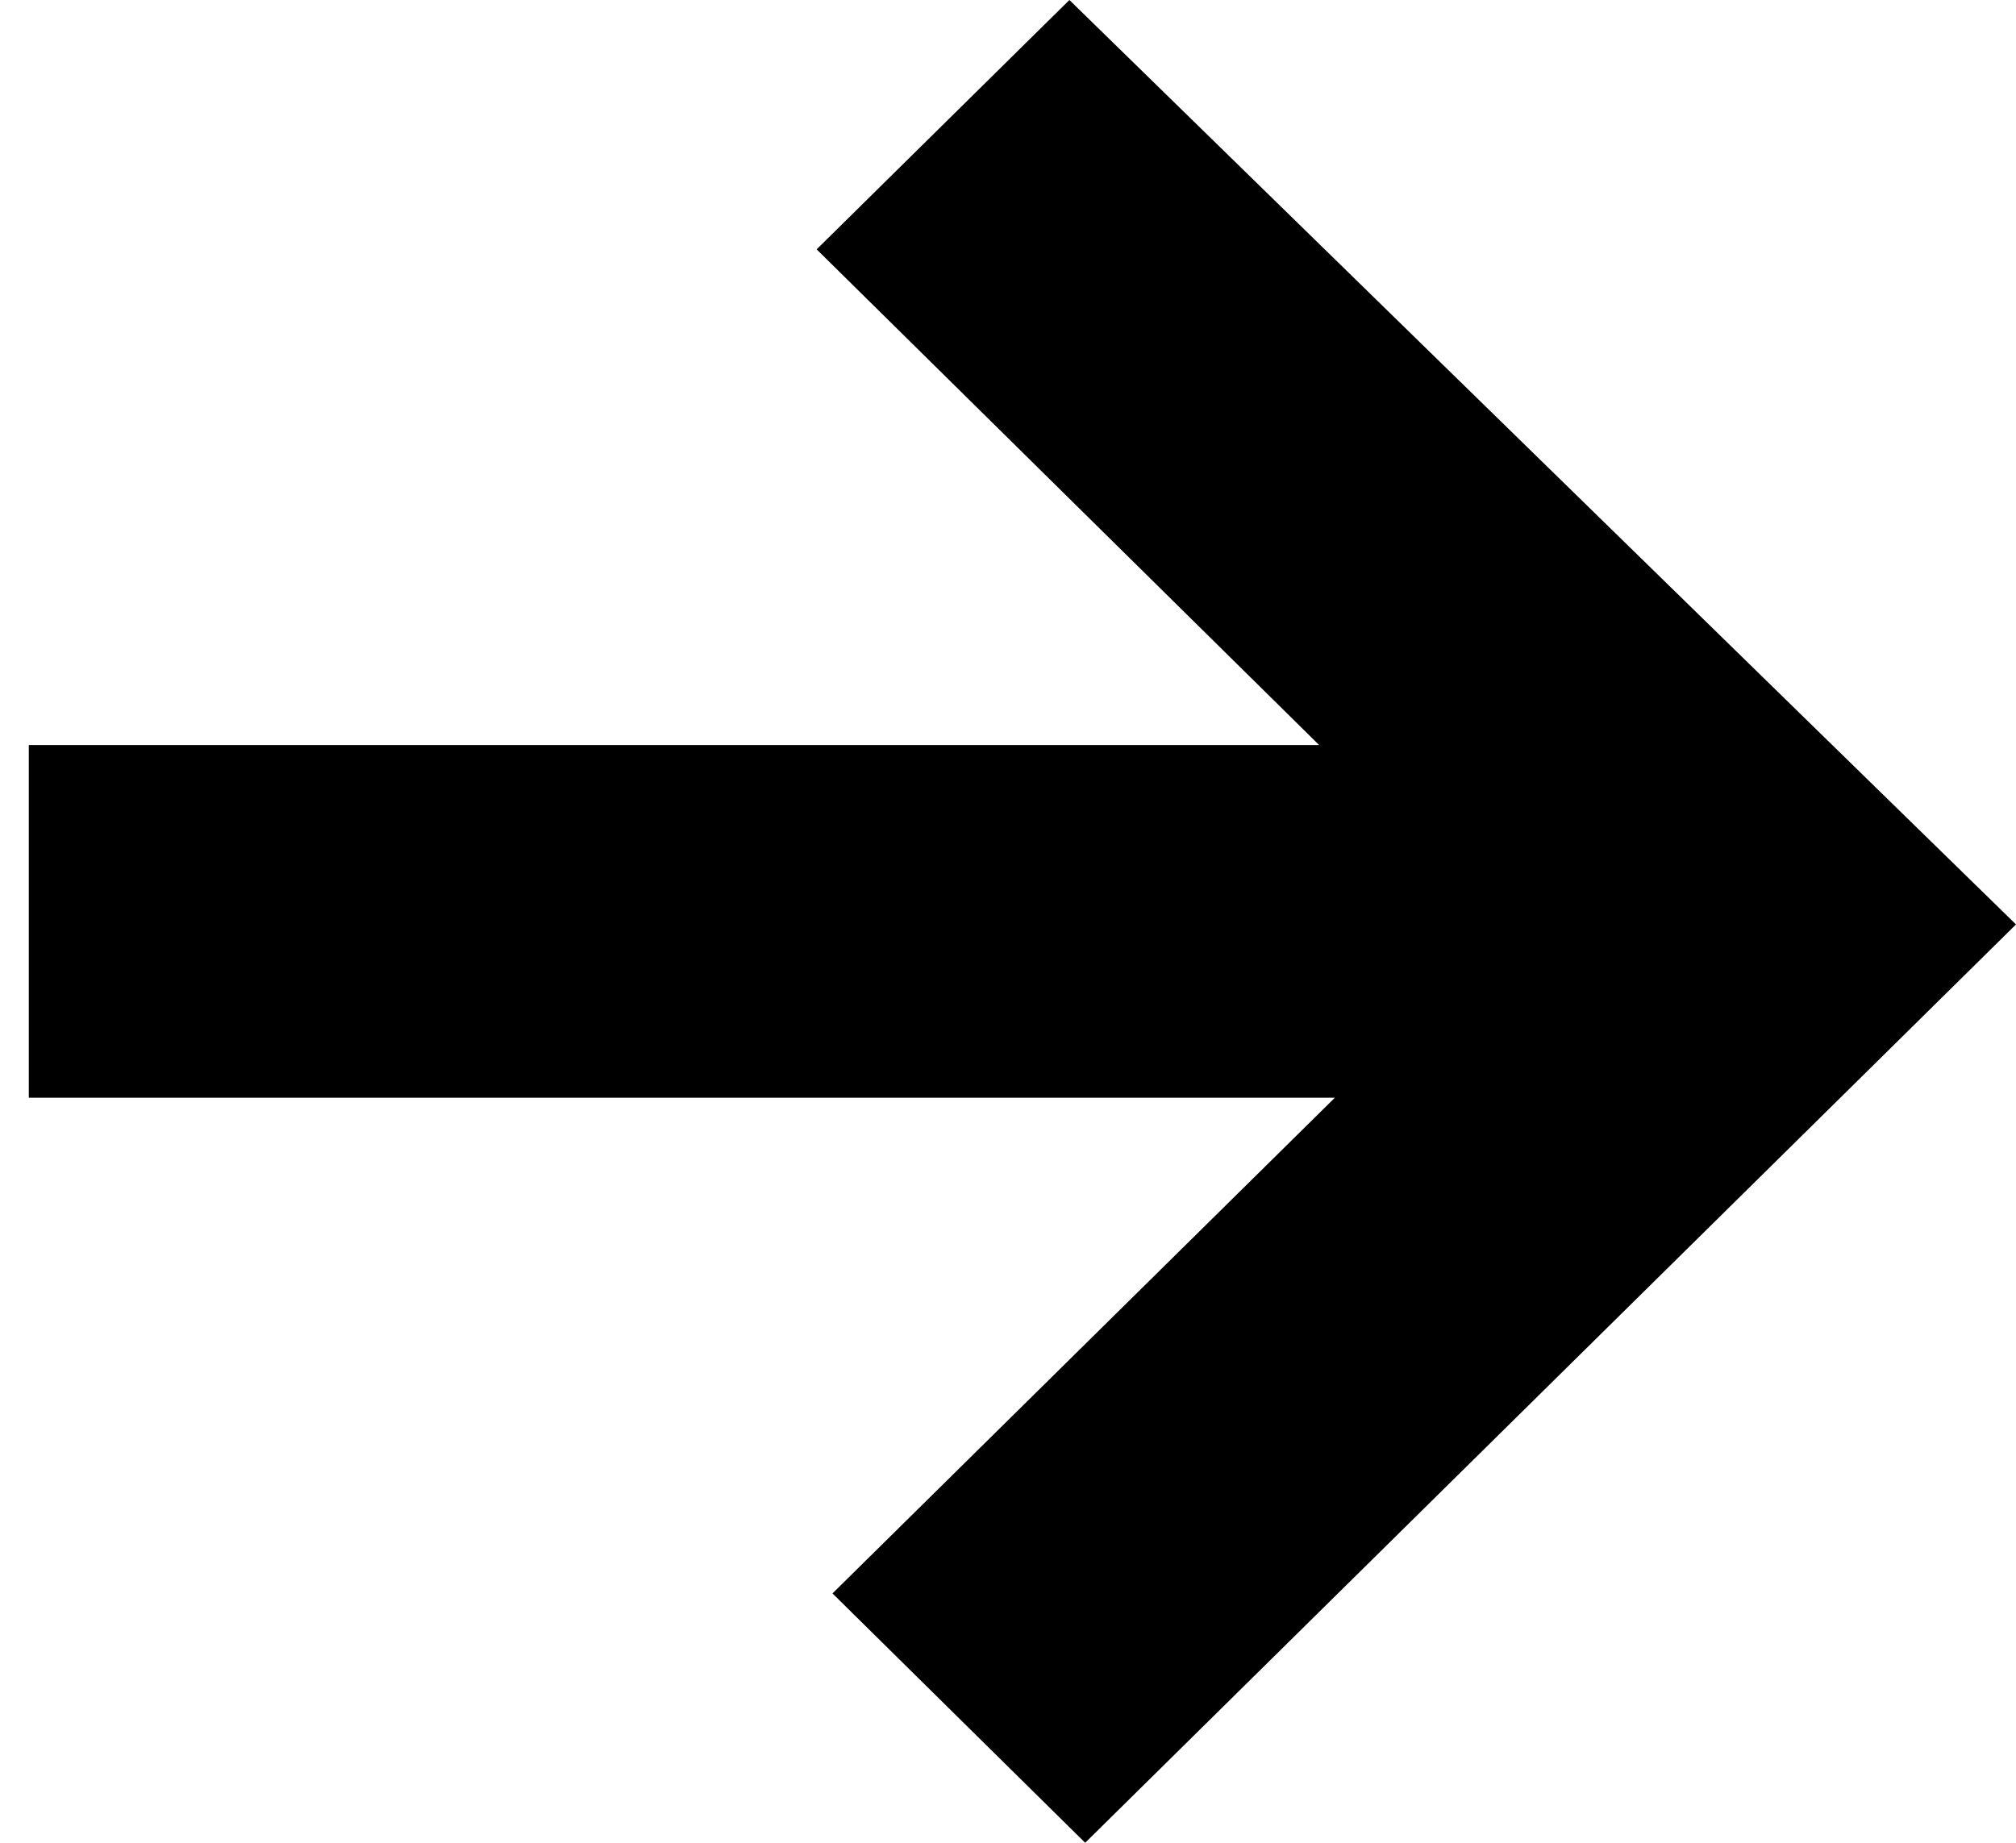
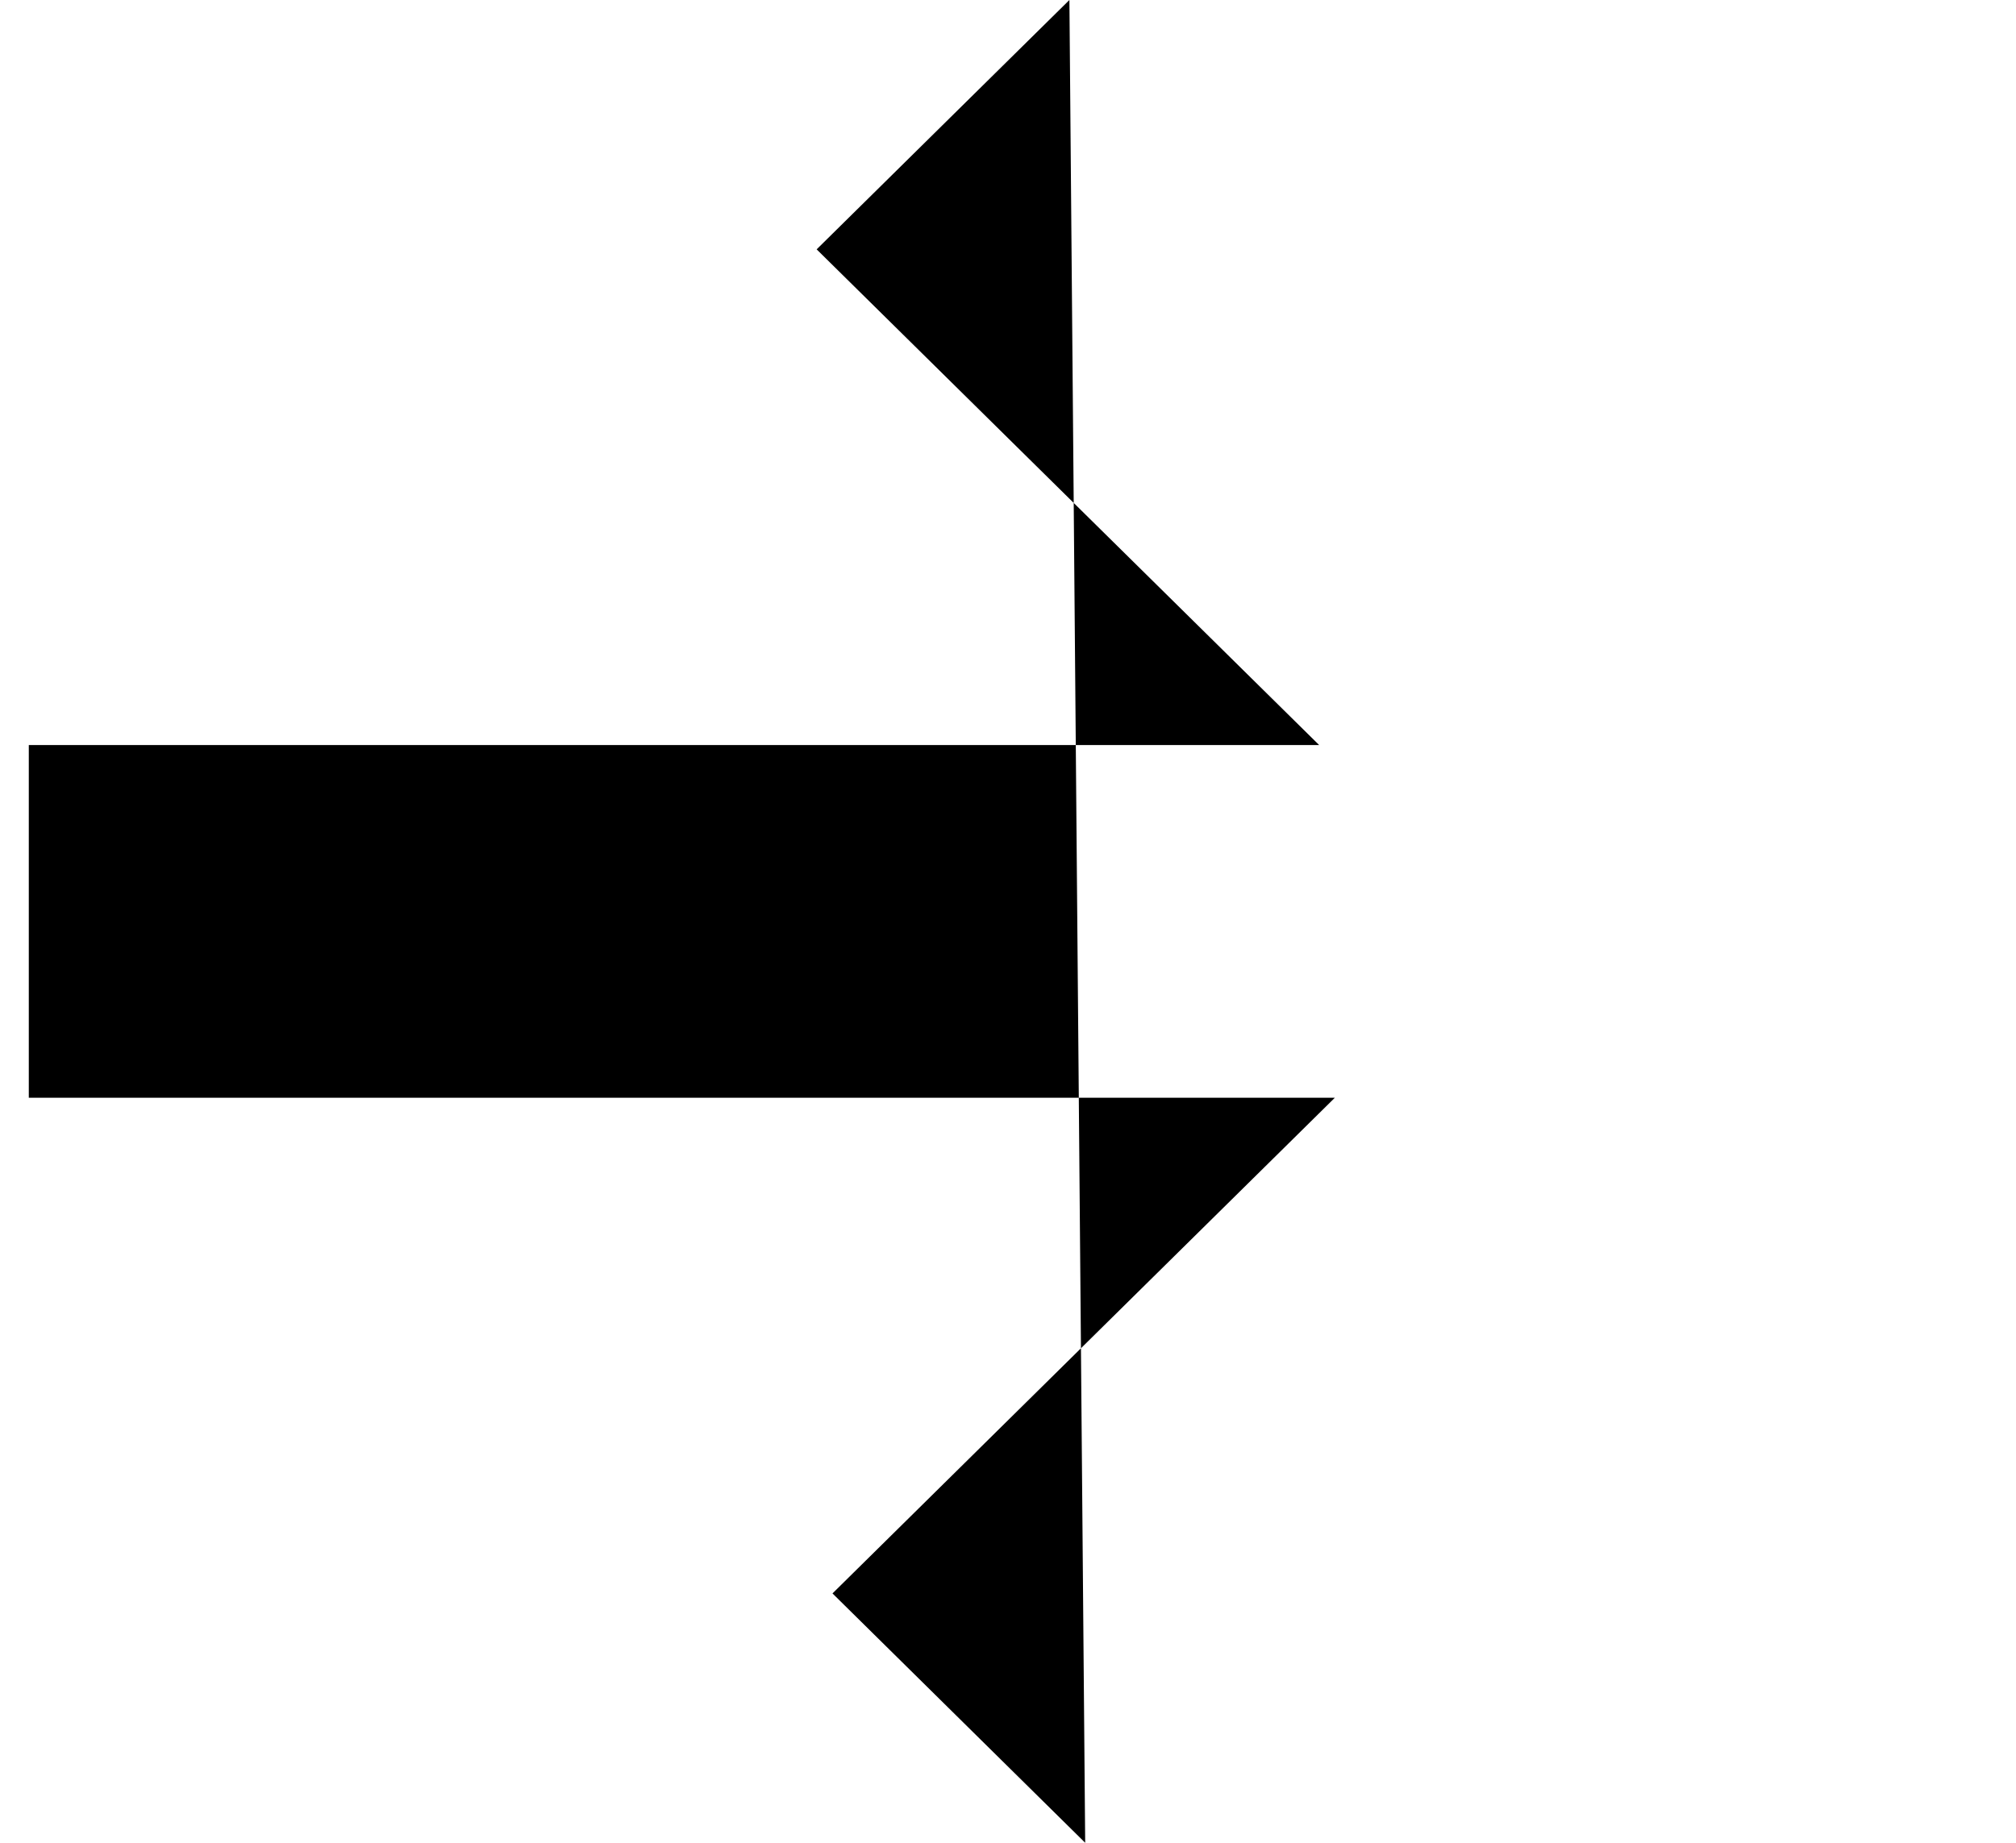
<svg xmlns="http://www.w3.org/2000/svg" width="35" height="32" viewBox="0 0 35 32" fill="none">
-   <path fill-rule="evenodd" clip-rule="evenodd" d="M14.453 27.67L23.175 19.062H0.5L0.5 12.938H22.902L14.178 4.33L18.566 0L35 16.053L18.84 32L14.453 27.67Z" fill="black" />
+   <path fill-rule="evenodd" clip-rule="evenodd" d="M14.453 27.67L23.175 19.062H0.5L0.5 12.938H22.902L14.178 4.33L18.566 0L18.84 32L14.453 27.67Z" fill="black" />
</svg>